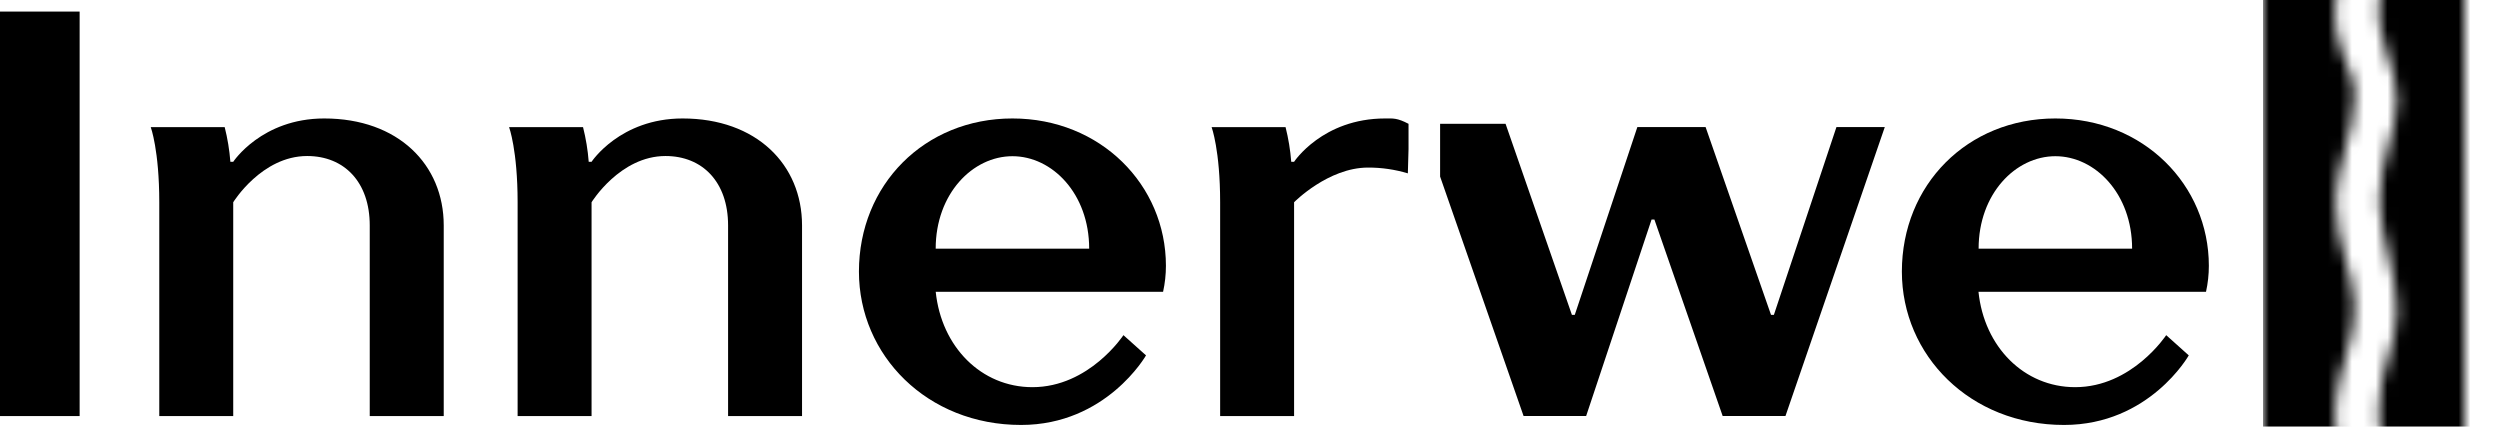
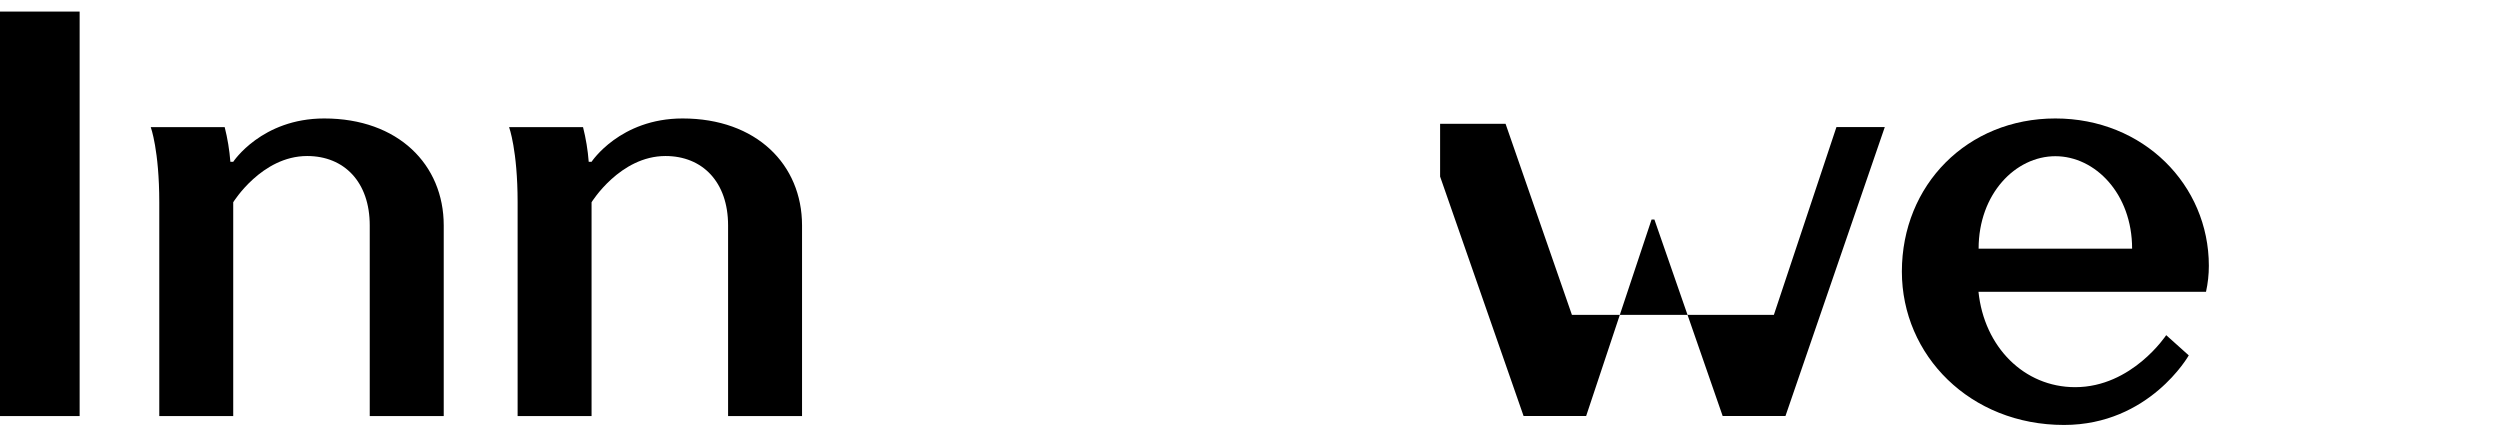
<svg xmlns="http://www.w3.org/2000/svg" class="Logo_logo__4UVUN" width="211" height="36" viewBox="0 0 211 36">
  <defs>
    <pattern id="header-wave" x="11" y="0" width="18" height="34" patternUnits="userSpaceOnUse" patternTransform="translate(0 0)">
      <animateTransform attributeType="xml" attributeName="patternTransform" type="translate" from="0 0" to="0 34" begin="0" dur="5s" repeatCount="indefinite" />
      <path d="M9.82,0H17V34H9.83c0-2.7,1.46-5,1.46-7.79,0-3-1.46-6.48-1.46-9.21,0-3.43,1.46-6,1.46-8.6C11.29,5.54,9.46,3.51,9.82,0Z" />
      <path d="M6.13,34H0V0H6.13c-.34,4.62,1.6,5.35,1.6,8.09,0,3-1.6,6.18-1.6,8.91,0,3.43,1.6,6.3,1.6,8.91C7.76,28.69,6.34,31.23,6.13,34Z" />
    </pattern>
  </defs>
  <path d="M0 0.977H6.721V35.116H0V0.977Z" />
  <path d="M13.443 17.07C13.443 12.681 12.723 10.73 12.723 10.73H18.964C19.206 11.689 19.367 12.668 19.444 13.656H19.684C19.684 13.656 22.084 9.998 27.365 9.998C33.61 9.998 37.451 13.9 37.451 19.021V35.115H31.206V19.021C31.206 15.363 29.05 13.168 25.925 13.168C22.084 13.168 19.684 17.07 19.684 17.07V35.115H13.443V17.07Z" />
  <path d="M43.687 17.07C43.687 12.681 42.967 10.73 42.967 10.73H49.208C49.45 11.689 49.611 12.668 49.688 13.656H49.928C49.928 13.656 52.329 9.998 57.61 9.998C63.851 9.998 67.692 13.9 67.692 19.021V35.115H61.45V19.021C61.45 15.363 59.29 13.168 56.169 13.168C52.329 13.168 49.928 17.07 49.928 17.07V35.115H43.687V17.07Z" />
-   <path d="M72.494 22.922C72.494 15.607 78.015 9.998 85.449 9.998C92.883 9.998 98.404 15.607 98.404 22.435C98.403 23.173 98.323 23.909 98.164 24.629H78.975C79.456 29.274 82.816 32.677 87.137 32.677C91.938 32.677 94.818 28.287 94.818 28.287L96.724 29.994C96.724 29.994 93.378 35.866 86.177 35.866C78.255 35.866 72.494 29.994 72.494 22.922ZM91.926 20.987C91.926 16.342 88.806 13.184 85.449 13.184C82.092 13.184 78.972 16.354 78.972 20.987H91.926Z" />
-   <path d="M102.98 17.069C102.98 12.68 102.26 10.729 102.26 10.729H108.501C108.743 11.689 108.904 12.668 108.981 13.655H109.221C109.221 13.655 111.622 9.998 116.903 9.998C117.593 9.997 117.916 9.947 118.88 10.45V12.579L118.823 14.631C117.732 14.303 116.6 14.139 115.462 14.143C112.102 14.143 109.221 17.069 109.221 17.069V35.115H102.98V17.069Z" />
-   <path d="M121.545 10.451H127.07L132.671 26.577H132.911L138.192 10.726H143.953L149.474 26.577H149.714L154.995 10.726H159.076L150.693 35.111H145.393L139.632 18.529H139.392L133.871 35.111H128.59L121.545 14.902V10.451Z" />
+   <path d="M121.545 10.451H127.07L132.671 26.577H132.911H143.953L149.474 26.577H149.714L154.995 10.726H159.076L150.693 35.111H145.393L139.632 18.529H139.392L133.871 35.111H128.59L121.545 14.902V10.451Z" />
  <path d="M160.518 22.922C160.518 15.607 166.039 9.998 173.472 9.998C180.906 9.998 186.427 15.607 186.427 22.435C186.427 23.173 186.346 23.909 186.187 24.629H166.984C167.464 29.274 170.824 32.677 175.145 32.677C179.946 32.677 182.827 28.287 182.827 28.287L184.732 29.994C184.732 29.994 181.413 35.866 174.2 35.866C166.279 35.866 160.518 29.994 160.518 22.922ZM179.95 20.987C179.95 16.342 176.829 13.184 173.472 13.184C170.116 13.184 166.995 16.354 166.995 20.987H179.95Z" />
-   <rect x="191" y="0" width="17.5" height="36" fill="url(#header-wave)" />
</svg>